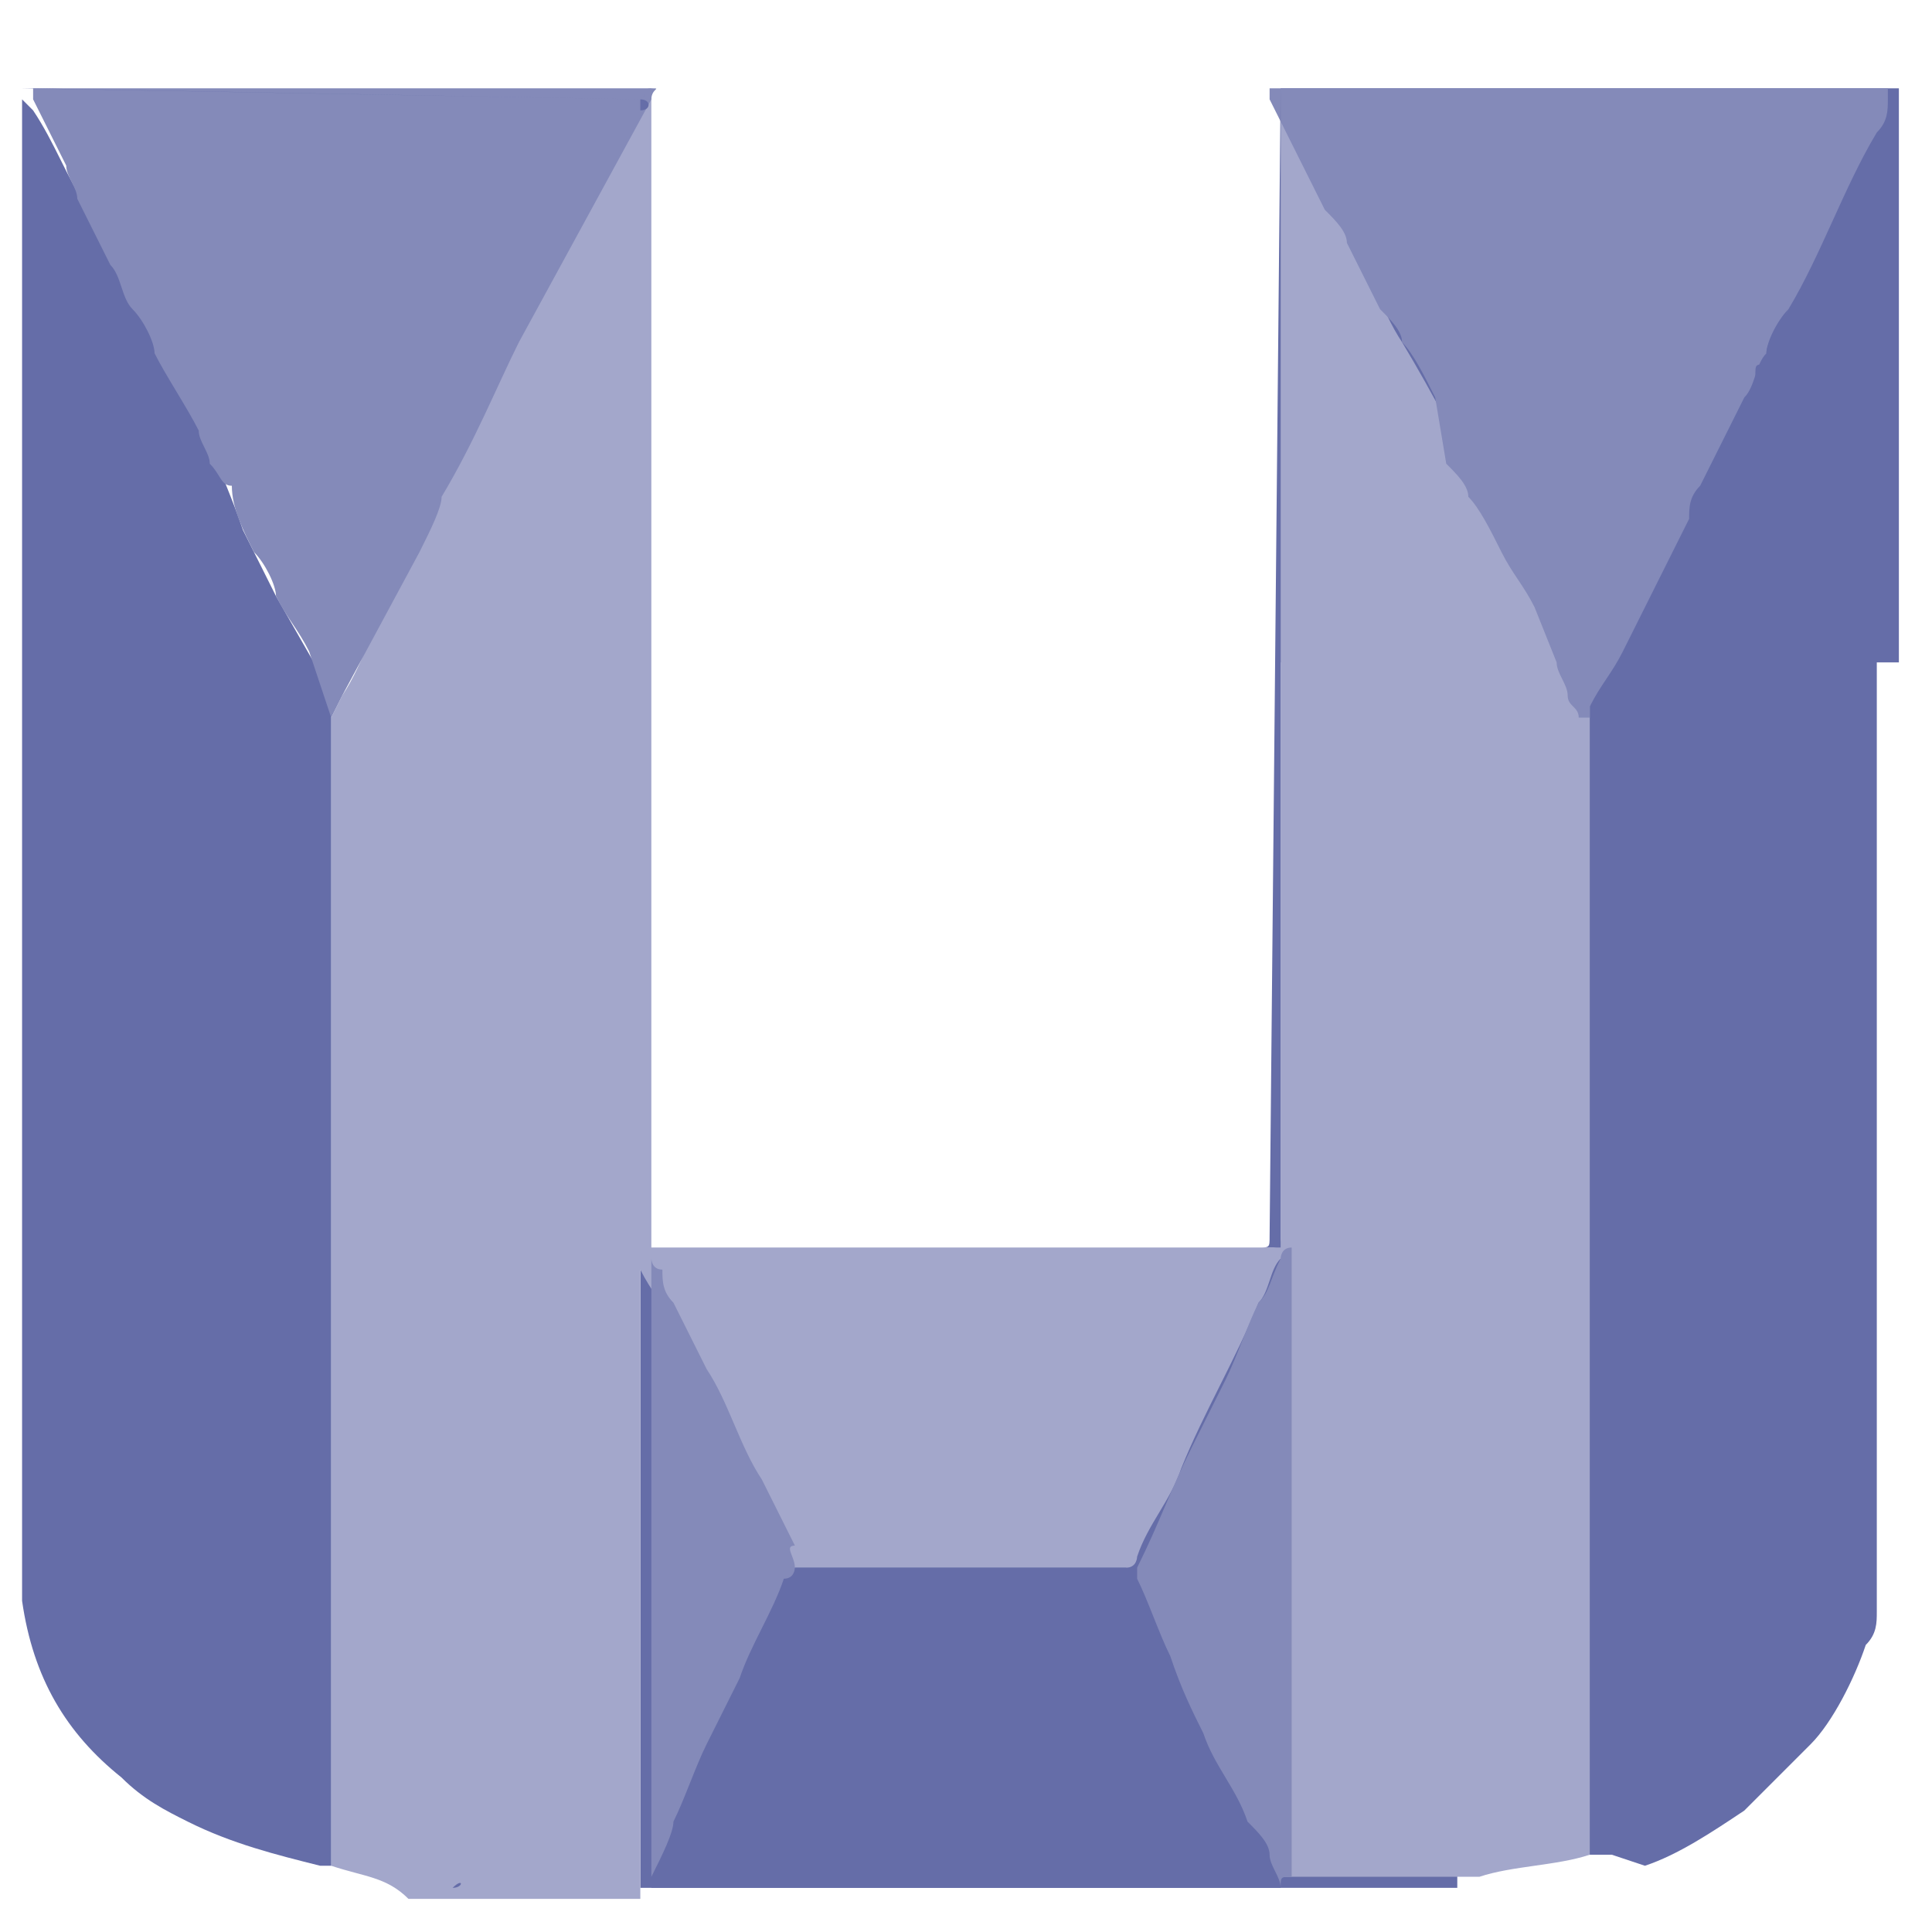
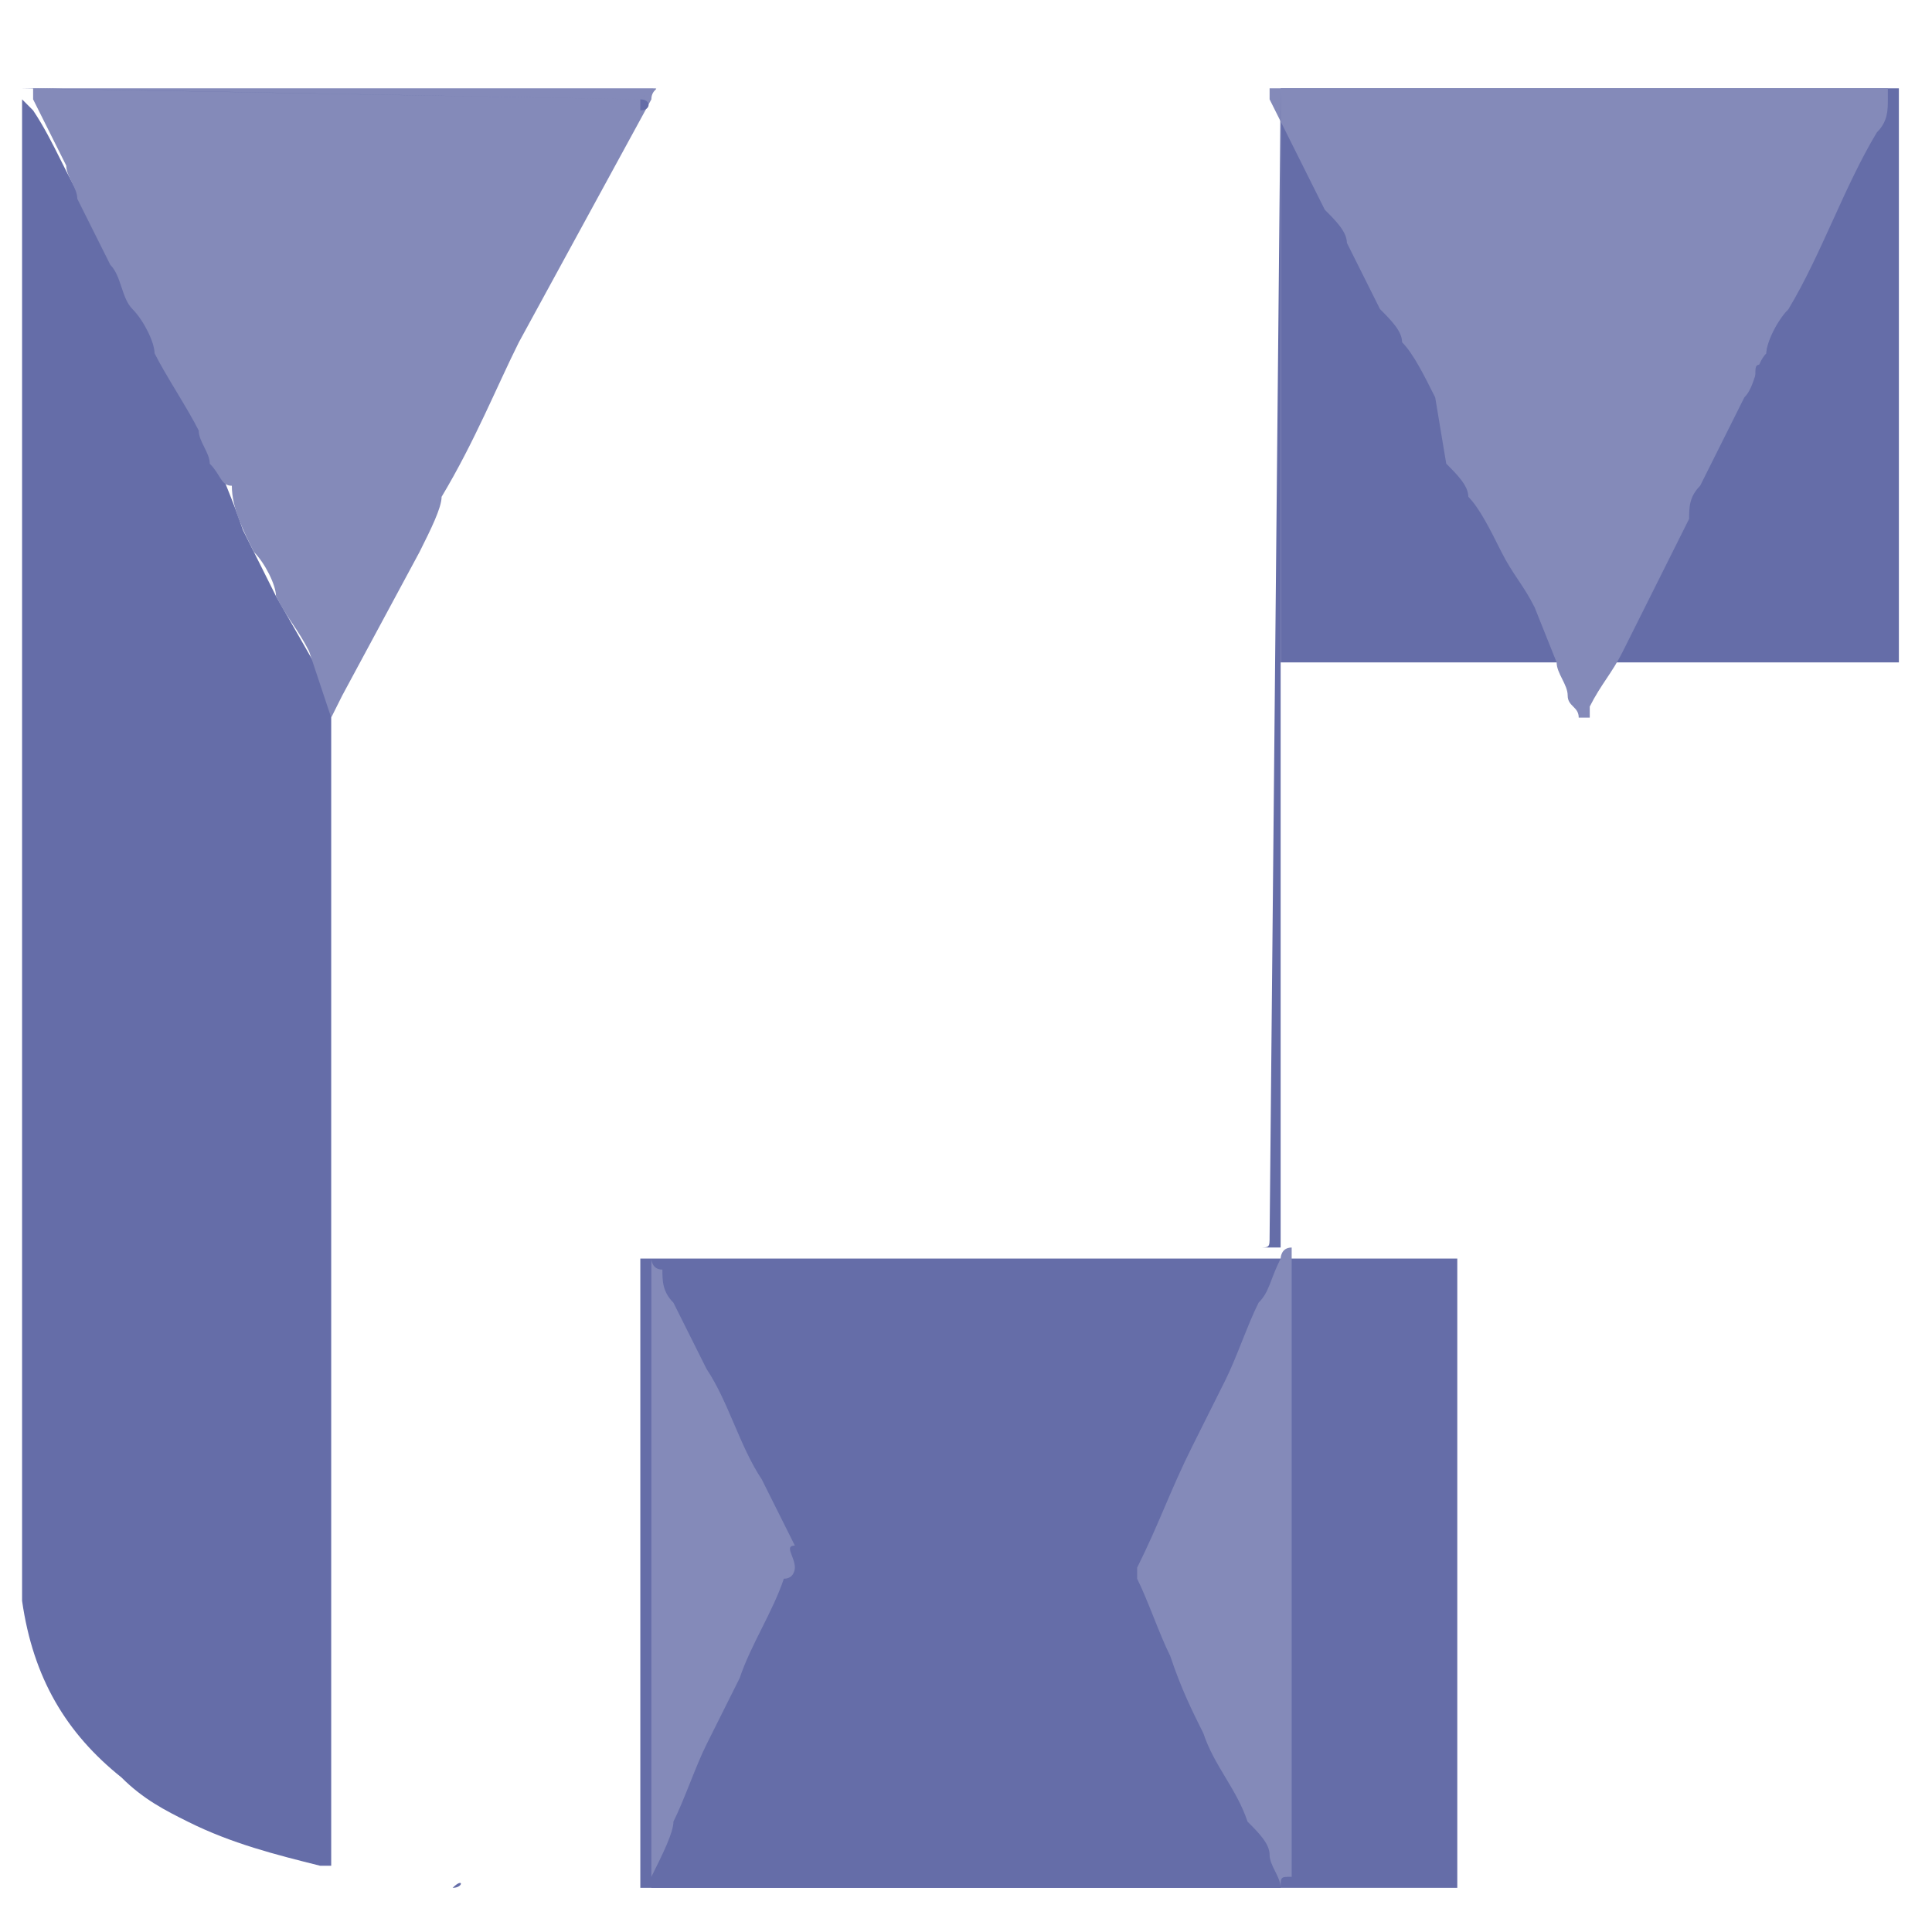
<svg xmlns="http://www.w3.org/2000/svg" version="1.1" id="Layer_1" x="0px" y="0px" viewBox="0 0 17.5 17.5" style="enable-background:new 0 0 17.5 17.5;" xml:space="preserve">
  <style type="text/css">
	.st0{fill:#B543FC;}
	.st1{fill:#FFFFFF;}
	.st2{fill-rule:evenodd;clip-rule:evenodd;fill:#F0B90B;}
	.st3{fill-rule:evenodd;clip-rule:evenodd;fill:#FFFFFF;}
	.st4{fill-rule:evenodd;clip-rule:evenodd;fill:#656DA8;}
	.st5{fill-rule:evenodd;clip-rule:evenodd;fill:#F3FBFF;}
	.st6{fill:#0B70FE;}
	.st7{fill:#656DA8;}
	.st8{fill:none;}
	.st9{fill:#00004F;}
	.st10{fill:#FCFCFC;}
	.st11{fill:#0079FE;}
	.st12{fill:#FEFEFE;}
	.st13{fill:#E7E7F1;}
	.st14{fill:#007AFE;}
	.st15{fill:#7DBAFE;}
	.st16{fill:#FE699E;}
	.st17{fill:#E7609A;}
	.st18{fill:#7CBAFE;}
	.st19{fill:#5F9FED;}
	.st20{fill:#56A1F6;}
	.st21{fill:#5999E8;}
	.st22{fill:#5B91DC;}
	.st23{fill:#FE4892;}
	.st24{fill:#E7428F;}
	.st25{fill:#FDFDFE;}
	.st26{fill:#95A0D8;}
	.st27{fill:#2B61D1;}
	.st28{fill:#0046CA;}
	.st29{fill-rule:evenodd;clip-rule:evenodd;fill:#F157B2;}
	.st30{fill:#216C58;}
	.st31{fill-rule:evenodd;clip-rule:evenodd;fill:#216C58;}
	.st32{fill:#E85C50;}
	.st33{fill:#CF3339;}
	.st34{fill:#E33936;}
	.st35{fill:#E34C37;}
	.st36{fill:#E9654C;}
	.st37{fill:#E7563D;}
	.st38{fill:#E33937;}
	.st39{fill:#E75840;}
	.st40{fill:#E04437;}
	.st41{fill:#E24837;}
	.st42{fill:#A3A7CB;}
	.st43{fill:#848AB9;}
</style>
  <g id="GRJuK1.tif_00000034790861093023257450000000840078522761093814_">
    <g>
-       <path class="st6" d="M7.4,10.6c0,0,0.1,0,0.1,0C7.5,10.6,7.4,10.6,7.4,10.6z" />
-     </g>
+       </g>
  </g>
  <g>
    <rect x="5.8" y="11.4" class="st7" width="7.4" height="5.7" />
    <rect x="11.6" y="0.8" class="st7" width="5.6" height="5.2" />
-     <path id="Path_65_00000095309942422511242750000008069555780313853578_" class="st42" d="M5.9,0.8C5.9,0.8,5.9,0.8,5.9,0.8l0,10.5   c0,0,0,0,0.1,0h5.5c0.1,0,0.1,0,0.1-0.1V0.9c0,0,0-0.1,0-0.1c0,0,0,0,0,0c0,0,0,0,0,0l0,0c0,0,0,0,0,0.1c0.2,0.4,0.4,0.8,0.6,1.2   c0.2,0.3,0.3,0.7,0.5,1C13,3.6,13.2,4,13.4,4.4c0.2,0.3,0.3,0.7,0.5,1c0.2,0.3,0.3,0.6,0.5,0.9c0,0,0.1,0.1,0.1,0.1v10.2   c0,0.1,0,0.1,0.1,0.1c0,0,0,0,0,0c-0.1,0-0.2,0.1-0.2,0.1c-0.3,0.1-0.7,0.1-1,0.2c-0.2,0-0.3,0-0.5,0c-0.8,0-1.7,0-2.5,0H5.9l0,0   c0.1,0,0.1,0,0.2,0h5.5c0,0,0-0.1,0-0.1v-5.5c-0.1,0.1-0.1,0.3-0.2,0.4c-0.2,0.5-0.5,1-0.7,1.5c-0.1,0.3-0.3,0.5-0.4,0.8   c0,0,0,0.1-0.1,0.1c0,0-0.1,0-0.1,0H7.2c-0.1,0-0.1-0.1-0.1-0.1l-0.5-1L6.1,12c-0.1-0.2-0.2-0.3-0.3-0.5v5.5c0,0.1,0,0.1,0,0.2H4.2   c0,0,0,0-0.1,0c0,0,0,0,0.1,0h0c0,0-0.1,0-0.1,0c-0.1,0-0.3,0-0.4,0C3.5,17,3.3,17,3,16.9c0,0,0,0,0,0c0-0.1,0-0.1,0-0.2V6.5   l0.1-0.2c0.2-0.3,0.3-0.7,0.5-1C4.2,4,4.9,2.7,5.5,1.4l0.2-0.5C5.8,0.9,5.8,0.8,5.9,0.8l0,0.1C5.8,0.9,5.9,0.9,5.9,0.8z" />
    <path id="Path_66_00000078740376458766943600000004577797044469219981_" class="st7" d="M3,6.5v10.4c0,0,0,0-0.1,0   c-0.4-0.1-0.8-0.2-1.2-0.4c-0.2-0.1-0.4-0.2-0.6-0.4c-0.5-0.4-0.8-0.9-0.9-1.6v-0.1c0,0,0-0.1,0-0.1V0.9c0,0,0,0,0.1,0.1   c0.2,0.3,0.3,0.6,0.5,0.9C1,2.3,1.2,2.7,1.4,3c0.2,0.3,0.4,0.7,0.5,1C2,4.3,2.1,4.5,2.2,4.8l0.3,0.6l0.4,0.7C2.9,6.2,3,6.3,3,6.5   C3.1,6.4,3.1,6.4,3,6.5z" />
-     <path id="Path_67_00000108288662531332785260000010408739072678942119_" class="st7" d="M14.6,16.8c0,0-0.1,0-0.1,0   c0,0-0.1,0-0.1,0V6.4c0,0,0-0.1,0-0.1c0.3-0.5,0.6-1.1,0.8-1.6c0,0,0,0,0,0v0c0,0,0,0,0,0v0c0,0,0,0,0-0.1c0,0,0,0,0,0   c0.1-0.3,0.3-0.5,0.4-0.8c0.1-0.1,0.1-0.3,0.2-0.4c0.1-0.1,0.1-0.3,0.2-0.4c0,0,0,0,0,0c0.2-0.4,0.4-0.8,0.6-1.2   c0.1-0.2,0.2-0.4,0.3-0.5c0,0,0-0.1,0.1-0.1c0,0,0,0.1,0,0.1v13.3c0,0.1,0,0.2-0.1,0.3c-0.1,0.3-0.3,0.7-0.5,0.9   c-0.2,0.2-0.4,0.4-0.6,0.6c-0.3,0.2-0.6,0.4-0.9,0.5L14.6,16.8z" />
    <path id="Path_68_00000008148076805621201230000002130657748610232987_" class="st43" d="M3,6.5C3,6.4,3,6.4,3,6.5L2.8,5.9   C2.7,5.7,2.6,5.6,2.5,5.4C2.5,5.3,2.4,5.1,2.3,5C2.2,4.8,2.1,4.6,2.1,4.4C2,4.4,2,4.3,1.9,4.2C1.9,4.1,1.8,4,1.8,3.9   C1.7,3.7,1.5,3.4,1.4,3.2C1.4,3.1,1.3,2.9,1.2,2.8S1.1,2.5,1,2.4C0.9,2.2,0.8,2,0.7,1.8c0-0.1-0.1-0.2-0.1-0.3   C0.5,1.3,0.4,1.1,0.3,0.9v13.6c0-0.1,0-0.2,0-0.3V0.8c0,0,0.1,0,0.1,0h5.5c0.1,0,0,0,0,0.1L4.7,3.1C4.5,3.5,4.3,4,4,4.5   C4,4.6,3.9,4.8,3.8,5L3.1,6.3L3,6.5z" />
    <path id="Path_69_00000068642011919974798720000016848860120644527245_" class="st43" d="M15.3,4.7C15.3,4.7,15.3,4.7,15.3,4.7   c-0.2,0.4-0.4,0.8-0.6,1.2c-0.1,0.2-0.2,0.3-0.3,0.5c0,0,0,0,0,0.1c0,0,0,0-0.1,0c0-0.1-0.1-0.1-0.1-0.2c0-0.1-0.1-0.2-0.1-0.3   l-0.2-0.5c-0.1-0.2-0.2-0.3-0.3-0.5c-0.1-0.2-0.2-0.4-0.3-0.5c0-0.1-0.1-0.2-0.2-0.3L13,3.6c-0.1-0.2-0.2-0.4-0.3-0.5   c0-0.1-0.1-0.2-0.2-0.3c-0.1-0.2-0.2-0.4-0.3-0.6c0-0.1-0.1-0.2-0.2-0.3l-0.5-1c0,0,0-0.1,0-0.1h5.6c0,0,0,0,0,0.1   C17.1,1,17.1,1.1,17,1.2c-0.3,0.5-0.5,1.1-0.8,1.6l0,0C16.1,3,16,3.1,16,3.2c-0.1,0.1-0.1,0.3-0.2,0.4l-0.4,0.8l0,0   C15.3,4.5,15.3,4.6,15.3,4.7L15.3,4.7C15.3,4.6,15.3,4.6,15.3,4.7L15.3,4.7C15.3,4.6,15.3,4.7,15.3,4.7z" />
    <path id="Path_71_00000111887871919311368510000017392783391025257352_" class="st7" d="M11.6,0.8C11.6,0.8,11.5,0.9,11.6,0.8   L11.6,0.8l-0.1,10.4c0,0.1,0,0.1-0.1,0.1H6c0,0-0.1,0-0.1,0c0,0,0.1,0,0.1,0h5.5c0,0,0.1,0,0.1,0c0,0,0,0,0,0L11.6,0.8   C11.5,0.8,11.6,0.8,11.6,0.8z" />
    <path id="Path_72_00000070805122053881624970000012163048907112051843_" class="st7" d="M5.8,0.9C5.8,0.9,5.9,0.8,5.8,0.9L0.2,0.8   c0,0,0.1,0,0.1,0L5.8,0.9C5.8,0.8,5.8,0.8,5.8,0.9l0,10.4c0,0,0,0,0,0V1C5.9,1,5.9,0.9,5.8,0.9z" />
    <path id="Path_74_00000152971103901451692170000004703369682151656341_" class="st7" d="M11.6,17.1H5.9c0,0,0-0.1,0-0.1   c0.1-0.3,0.3-0.6,0.4-0.9c0.3-0.6,0.6-1.2,0.9-1.8c0,0,0,0,0-0.1h3c0.1,0.1,0.1,0.3,0.2,0.4c0.1,0.3,0.2,0.5,0.4,0.7   c0.3,0.5,0.5,1.1,0.8,1.6V17.1z" />
    <path id="Path_75_00000033348549946557581540000014820736678486093993_" class="st43" d="M7.2,14.2c0,0,0,0.1-0.1,0.1   c-0.1,0.3-0.3,0.6-0.4,0.9c-0.1,0.2-0.2,0.4-0.3,0.6c-0.1,0.2-0.2,0.5-0.3,0.7C6.1,16.6,6,16.8,5.9,17c0,0,0,0.1,0,0.1h0v-5.7   c0,0,0,0.1,0.1,0.1C6,11.6,6,11.7,6.1,11.8c0.1,0.2,0.2,0.4,0.3,0.6c0.2,0.3,0.3,0.7,0.5,1c0.1,0.2,0.2,0.4,0.3,0.6   C7.1,14,7.2,14.1,7.2,14.2z" />
    <path id="Path_76_00000164473341655175775370000008547018332719453847_" class="st43" d="M11.6,17.1c0-0.1-0.1-0.2-0.1-0.3   c0-0.1-0.1-0.2-0.2-0.3c-0.1-0.3-0.3-0.5-0.4-0.8c-0.1-0.2-0.2-0.4-0.3-0.7c-0.1-0.2-0.2-0.5-0.3-0.7c0,0,0,0,0-0.1   c0.2-0.4,0.3-0.7,0.5-1.1c0.1-0.2,0.2-0.4,0.3-0.6c0.1-0.2,0.2-0.5,0.3-0.7c0.1-0.1,0.1-0.2,0.2-0.4c0,0,0-0.1,0.1-0.1V17   C11.6,17,11.6,17,11.6,17.1z" />
    <path id="Path_77_00000174593409248033184780000017798797469069517726_" class="st7" d="M4.1,17.1C4.2,17.1,4.2,17,4.1,17.1l1.7,0   c0,0-0.1,0-0.1,0L4.1,17.1C4.2,17.1,4.2,17.1,4.1,17.1z" />
    <path id="Path_79_00000008835631876427517340000008047928538035964091_" class="st7" d="M15.8,3.7L15.8,3.7c0-0.1,0.1-0.2,0.1-0.3   c0-0.1,0-0.1,0.1-0.1h0L15.8,3.7z" />
-     <path id="Path_80_00000122721973638029177140000017795867777252569769_" class="st7" d="M16,3.2L16,3.2c0-0.1,0.1-0.3,0.2-0.4v0   C16.1,3,16.1,3.1,16,3.2z" />
+     <path id="Path_80_00000122721973638029177140000017795867777252569769_" class="st7" d="M16,3.2L16,3.2c0-0.1,0.1-0.3,0.2-0.4C16.1,3,16.1,3.1,16,3.2z" />
    <path id="Path_81_00000111893732792435954720000008612518873274219678_" class="st7" d="M15.4,4.6C15.4,4.6,15.4,4.5,15.4,4.6   C15.4,4.6,15.4,4.6,15.4,4.6z" />
    <path id="Path_82_00000149370089061229410680000005901038324486727612_" class="st7" d="M15.3,4.6C15.3,4.6,15.3,4.6,15.3,4.6   C15.4,4.6,15.3,4.6,15.3,4.6z" />
    <path id="Path_83_00000084488409941817973480000012354902889545163184_" class="st7" d="M15.3,4.7C15.3,4.6,15.3,4.6,15.3,4.7   C15.3,4.6,15.3,4.7,15.3,4.7z" />
  </g>
</svg>